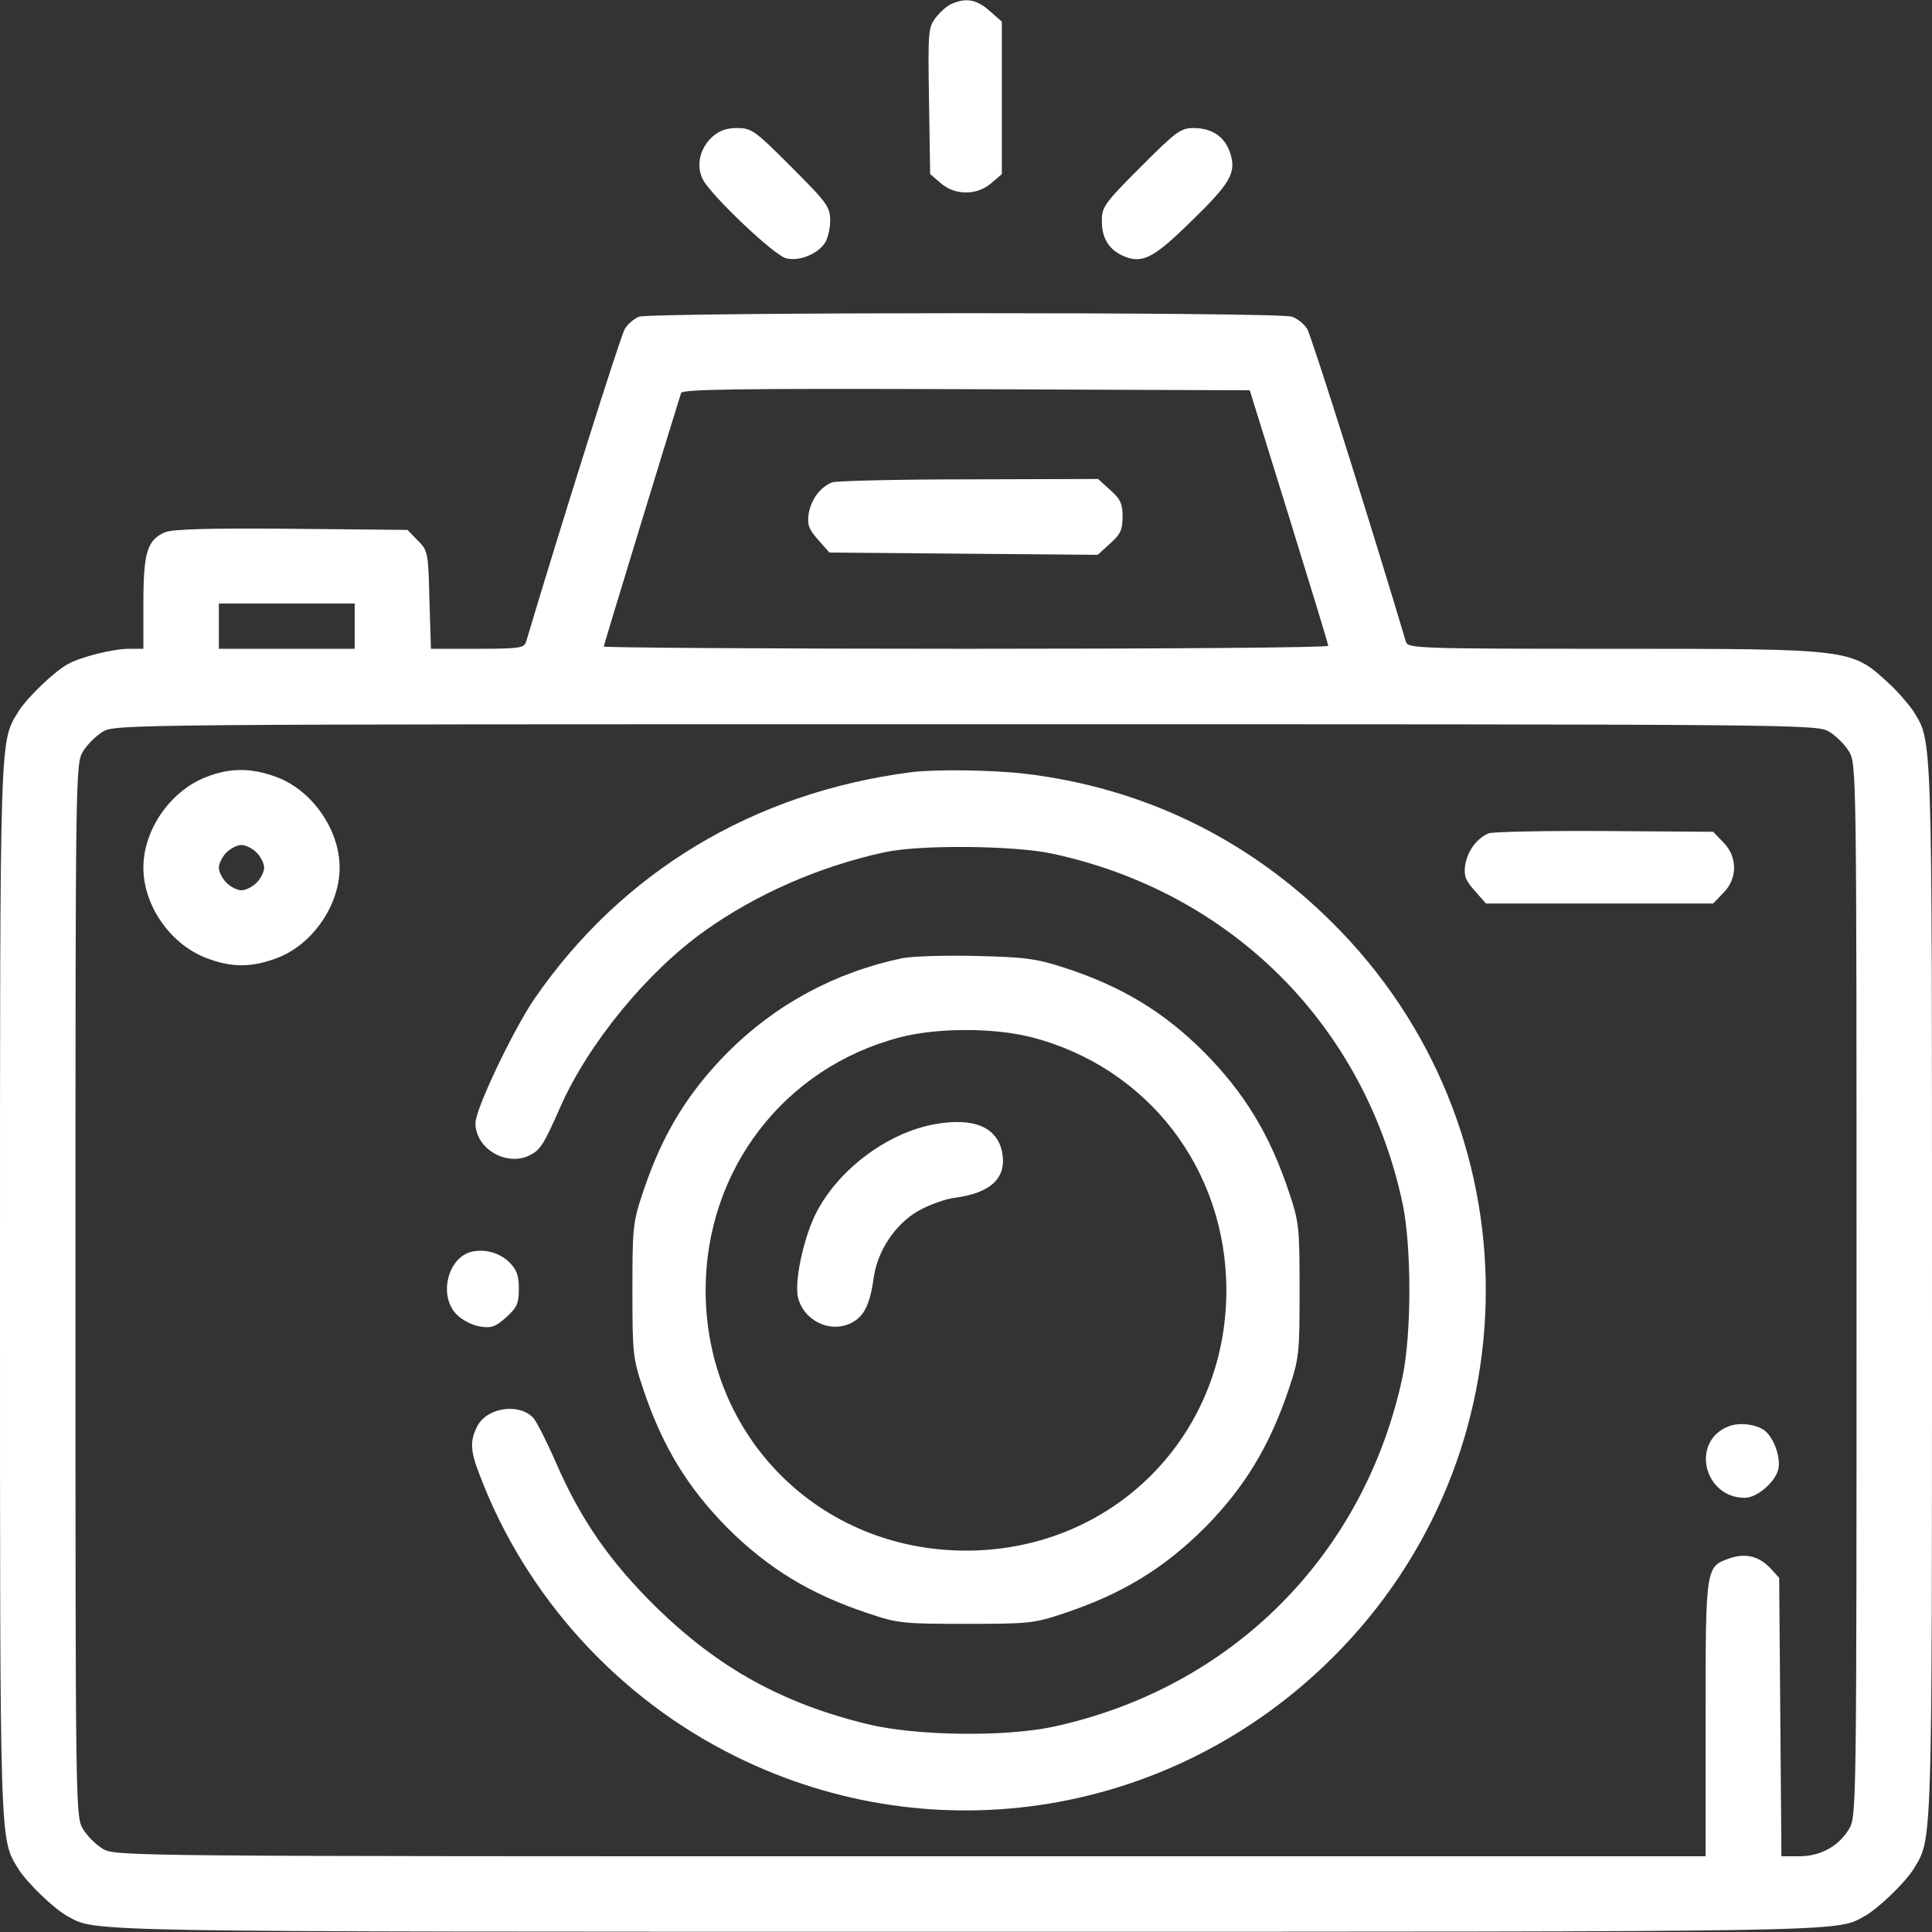
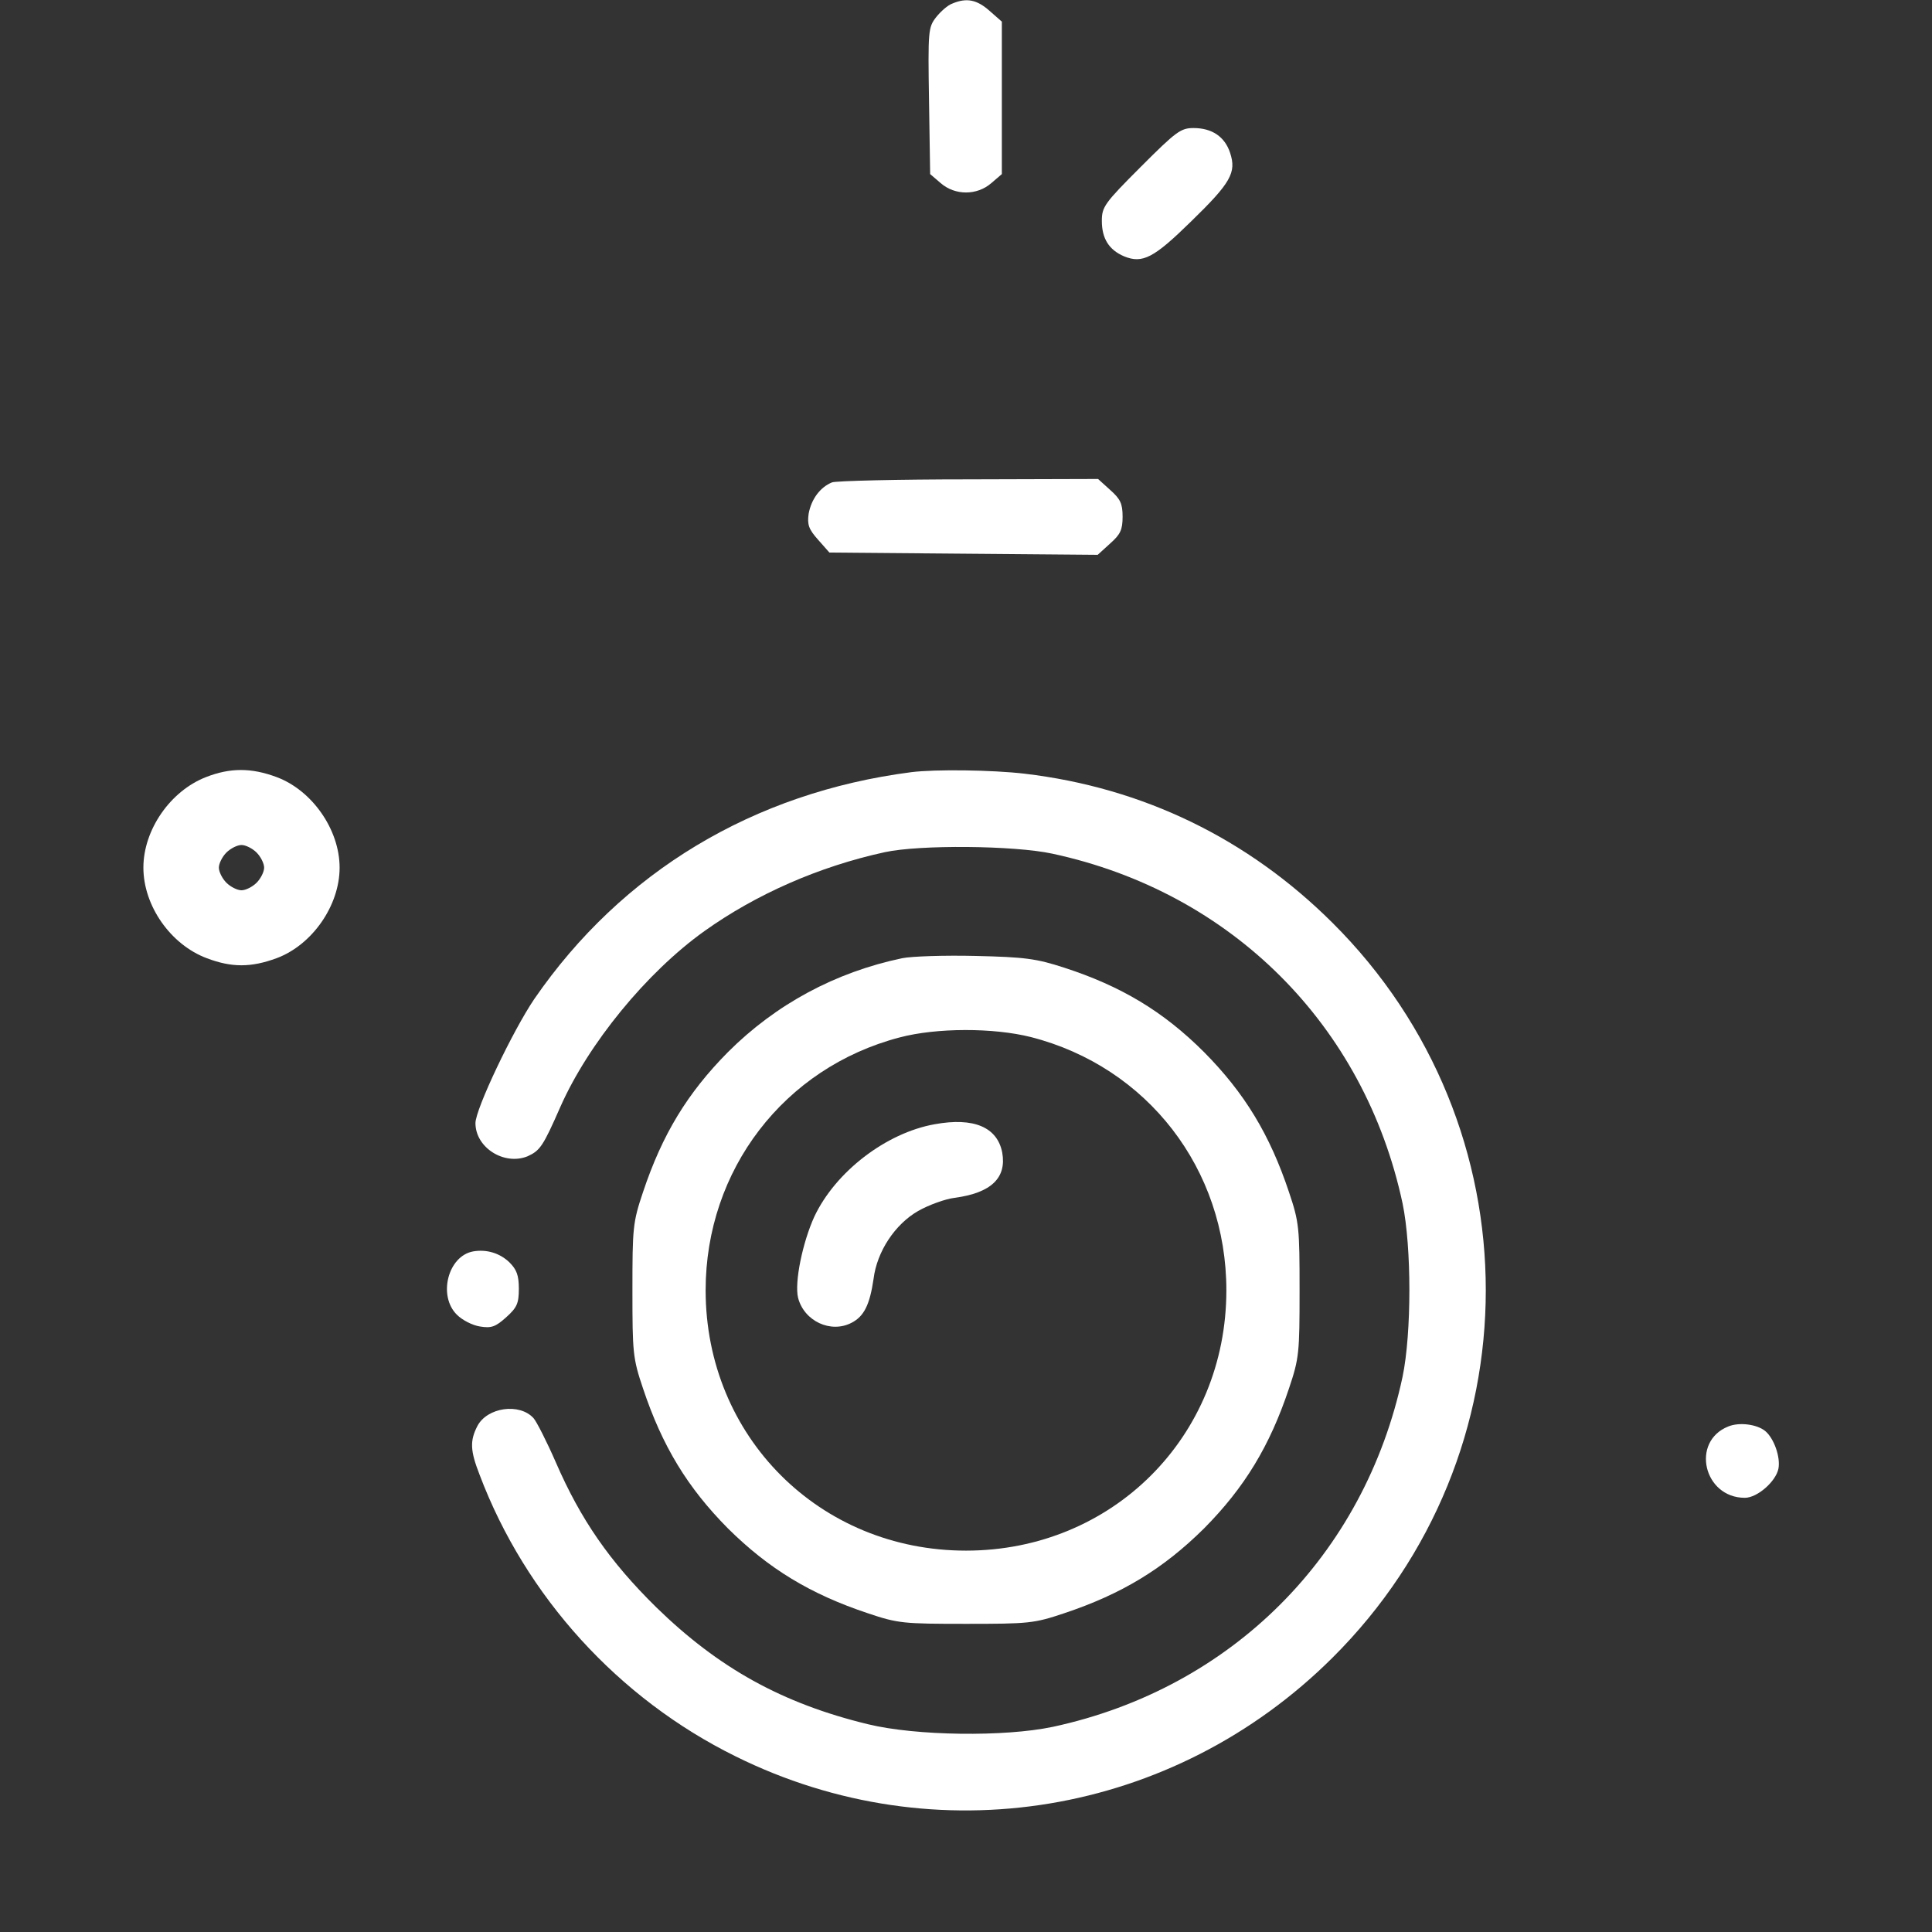
<svg xmlns="http://www.w3.org/2000/svg" version="1.1" width="512pt" height="512pt" viewBox="0,0,256,256">
  <rect x="0" y="0" width="256" height="256" fill="#333333" stroke="none" />
  <g fill="#ffffff" fill-rule="nonzero" stroke="none" stroke-width="1" stroke-linecap="butt" stroke-linejoin="miter" stroke-miterlimit="10" stroke-dasharray="" stroke-dashoffset="0" font-family="none" font-weight="none" font-size="none" text-anchor="none" style="mix-blend-mode: normal">
    <g transform="translate(0,-0.033) scale(0.5,0.5)">
      <g transform="translate(0,512) scale(0.1,-0.1)">
        <path d="M2524,5110c-12,-4 -31,-21 -43,-36c-21,-27 -22,-35 -19,-222l3,-194l28,-24c38,-33 96,-33 134,0l28,24v202v202l-33,29c-33,29 -60,35 -98,19z" />
-         <path d="M1888,4757c-34,-31 -44,-77 -25,-114c23,-43 189,-201 220,-208c33,-9 82,10 102,39c8,11 15,38 15,60c0,37 -7,47 -103,143c-97,97 -105,103 -144,103c-28,0 -47,-7 -65,-23z" />
        <path d="M3023,4677c-96,-96 -103,-106 -103,-143c0,-47 19,-77 59,-94c49,-20 79,-4 177,92c106,103 121,130 104,182c-14,43 -48,66 -97,66c-34,0 -46,-9 -140,-103z" />
-         <path d="M1693,4280c-12,-5 -29,-19 -37,-32c-11,-17 -167,-512 -262,-830c-5,-16 -20,-18 -129,-18h-123l-4,130c-3,126 -4,130 -31,157l-27,28l-307,3c-219,2 -315,-1 -335,-9c-48,-20 -58,-54 -58,-189v-120h-37c-43,0 -127,-21 -162,-40c-36,-19 -108,-88 -132,-126c-50,-82 -49,-41 -49,-1534c0,-1493 -1,-1452 49,-1534c24,-38 96,-107 132,-126c75,-41 28,-40 2379,-40c2351,0 2304,-1 2379,40c36,19 108,88 132,126c50,82 49,41 49,1534c0,1493 1,1452 -49,1534c-12,18 -41,52 -65,74c-100,92 -95,92 -733,92c-507,0 -542,1 -547,18c-95,318 -251,813 -262,830c-8,13 -26,27 -40,32c-32,13 -1701,12 -1731,0zM3416,3750c57,-184 104,-338 104,-342c0,-5 -432,-8 -960,-8c-528,0 -960,3 -960,6c0,4 192,632 205,672c4,10 160,12 756,10l751,-3zM940,3460v-60h-180h-180v60v60h180h180zM4848,3180c18,-11 41,-34 52,-52c20,-33 20,-54 20,-1428c0,-1374 0,-1395 -20,-1428c-28,-46 -76,-72 -132,-72h-47l-3,369l-3,369l-23,25c-30,32 -65,41 -107,27c-65,-22 -65,-20 -65,-425v-365h-2107c-2086,0 -2108,0 -2141,20c-18,11 -41,34 -52,52c-20,33 -20,54 -20,1428c0,1374 0,1395 20,1428c11,18 34,41 52,52c33,20 55,20 2288,20c2233,0 2255,0 2288,-20z" />
        <path d="M2205,3841c-32,-13 -55,-45 -62,-83c-4,-29 0,-41 25,-69l30,-34l356,-3l355,-3l33,30c27,24 33,36 33,71c0,35 -6,47 -33,71l-32,29l-343,-1c-188,0 -351,-4 -362,-8z" />
        <path d="M546,3060c-95,-37 -166,-140 -166,-240c0,-101 72,-204 168,-240c66,-25 117,-25 185,0c94,35 167,139 167,240c0,101 -73,205 -167,240c-67,25 -123,25 -187,0zM680,2860c11,-11 20,-29 20,-40c0,-11 -9,-29 -20,-40c-11,-11 -29,-20 -40,-20c-11,0 -29,9 -40,20c-11,11 -20,29 -20,40c0,11 9,29 20,40c11,11 29,20 40,20c11,0 29,-9 40,-20z" />
        <path d="M2415,3073c-418,-54 -767,-264 -999,-601c-57,-84 -156,-292 -156,-329c0,-65 76,-113 138,-88c33,15 41,26 87,131c74,167 228,356 382,466c136,97 303,171 478,209c92,20 342,18 444,-4c474,-102 827,-454 928,-927c24,-116 24,-343 0,-459c-101,-473 -453,-826 -927,-928c-128,-27 -363,-24 -490,7c-227,55 -396,149 -561,310c-123,121 -200,232 -266,384c-24,55 -51,108 -59,117c-37,41 -123,29 -149,-21c-20,-39 -19,-65 6,-129c122,-323 368,-593 678,-746c530,-263 1161,-158 1582,261c542,539 542,1409 0,1948c-224,223 -502,358 -816,395c-86,10 -236,12 -300,4z" />
-         <path d="M3945,2911c-32,-14 -55,-46 -62,-83c-4,-29 0,-41 25,-69l30,-34h301h301l27,28c38,38 38,96 0,134l-27,28l-288,2c-158,1 -296,-2 -307,-6z" />
        <path d="M2391,2580c-177,-37 -335,-122 -462,-249c-107,-108 -174,-218 -225,-371c-27,-80 -28,-95 -28,-260c0,-165 1,-180 28,-260c51,-153 118,-263 225,-371c108,-107 218,-174 371,-225c80,-27 95,-28 260,-28c165,0 180,1 260,28c153,51 263,118 371,225c107,108 174,218 225,371c27,80 28,95 28,260c0,165 -1,180 -28,260c-51,153 -118,263 -225,371c-108,108 -220,175 -371,224c-74,24 -104,28 -235,31c-82,2 -170,-1 -194,-6zM2732,2371c309,-79 518,-350 518,-671c0,-388 -302,-690 -690,-690c-388,0 -690,302 -690,690c0,319 208,590 514,670c98,26 249,26 348,1z" />
        <path d="M2477,2140c-129,-23 -263,-126 -319,-245c-31,-68 -53,-174 -43,-215c16,-62 87,-95 142,-66c33,17 48,48 58,116c9,73 57,145 118,180c28,16 72,32 97,35c97,13 138,53 126,120c-13,67 -75,94 -179,75z" />
        <path d="M1254,1803c-67,-12 -94,-118 -43,-168c14,-14 41,-28 61,-31c30,-5 41,-1 69,24c29,26 34,37 34,76c0,36 -6,51 -25,70c-26,25 -61,35 -96,29z" />
        <path d="M4580,1339c-100,-40 -65,-189 44,-189c33,0 82,43 89,77c6,31 -12,81 -35,100c-22,18 -69,24 -98,12z" />
      </g>
    </g>
  </g>
</svg>